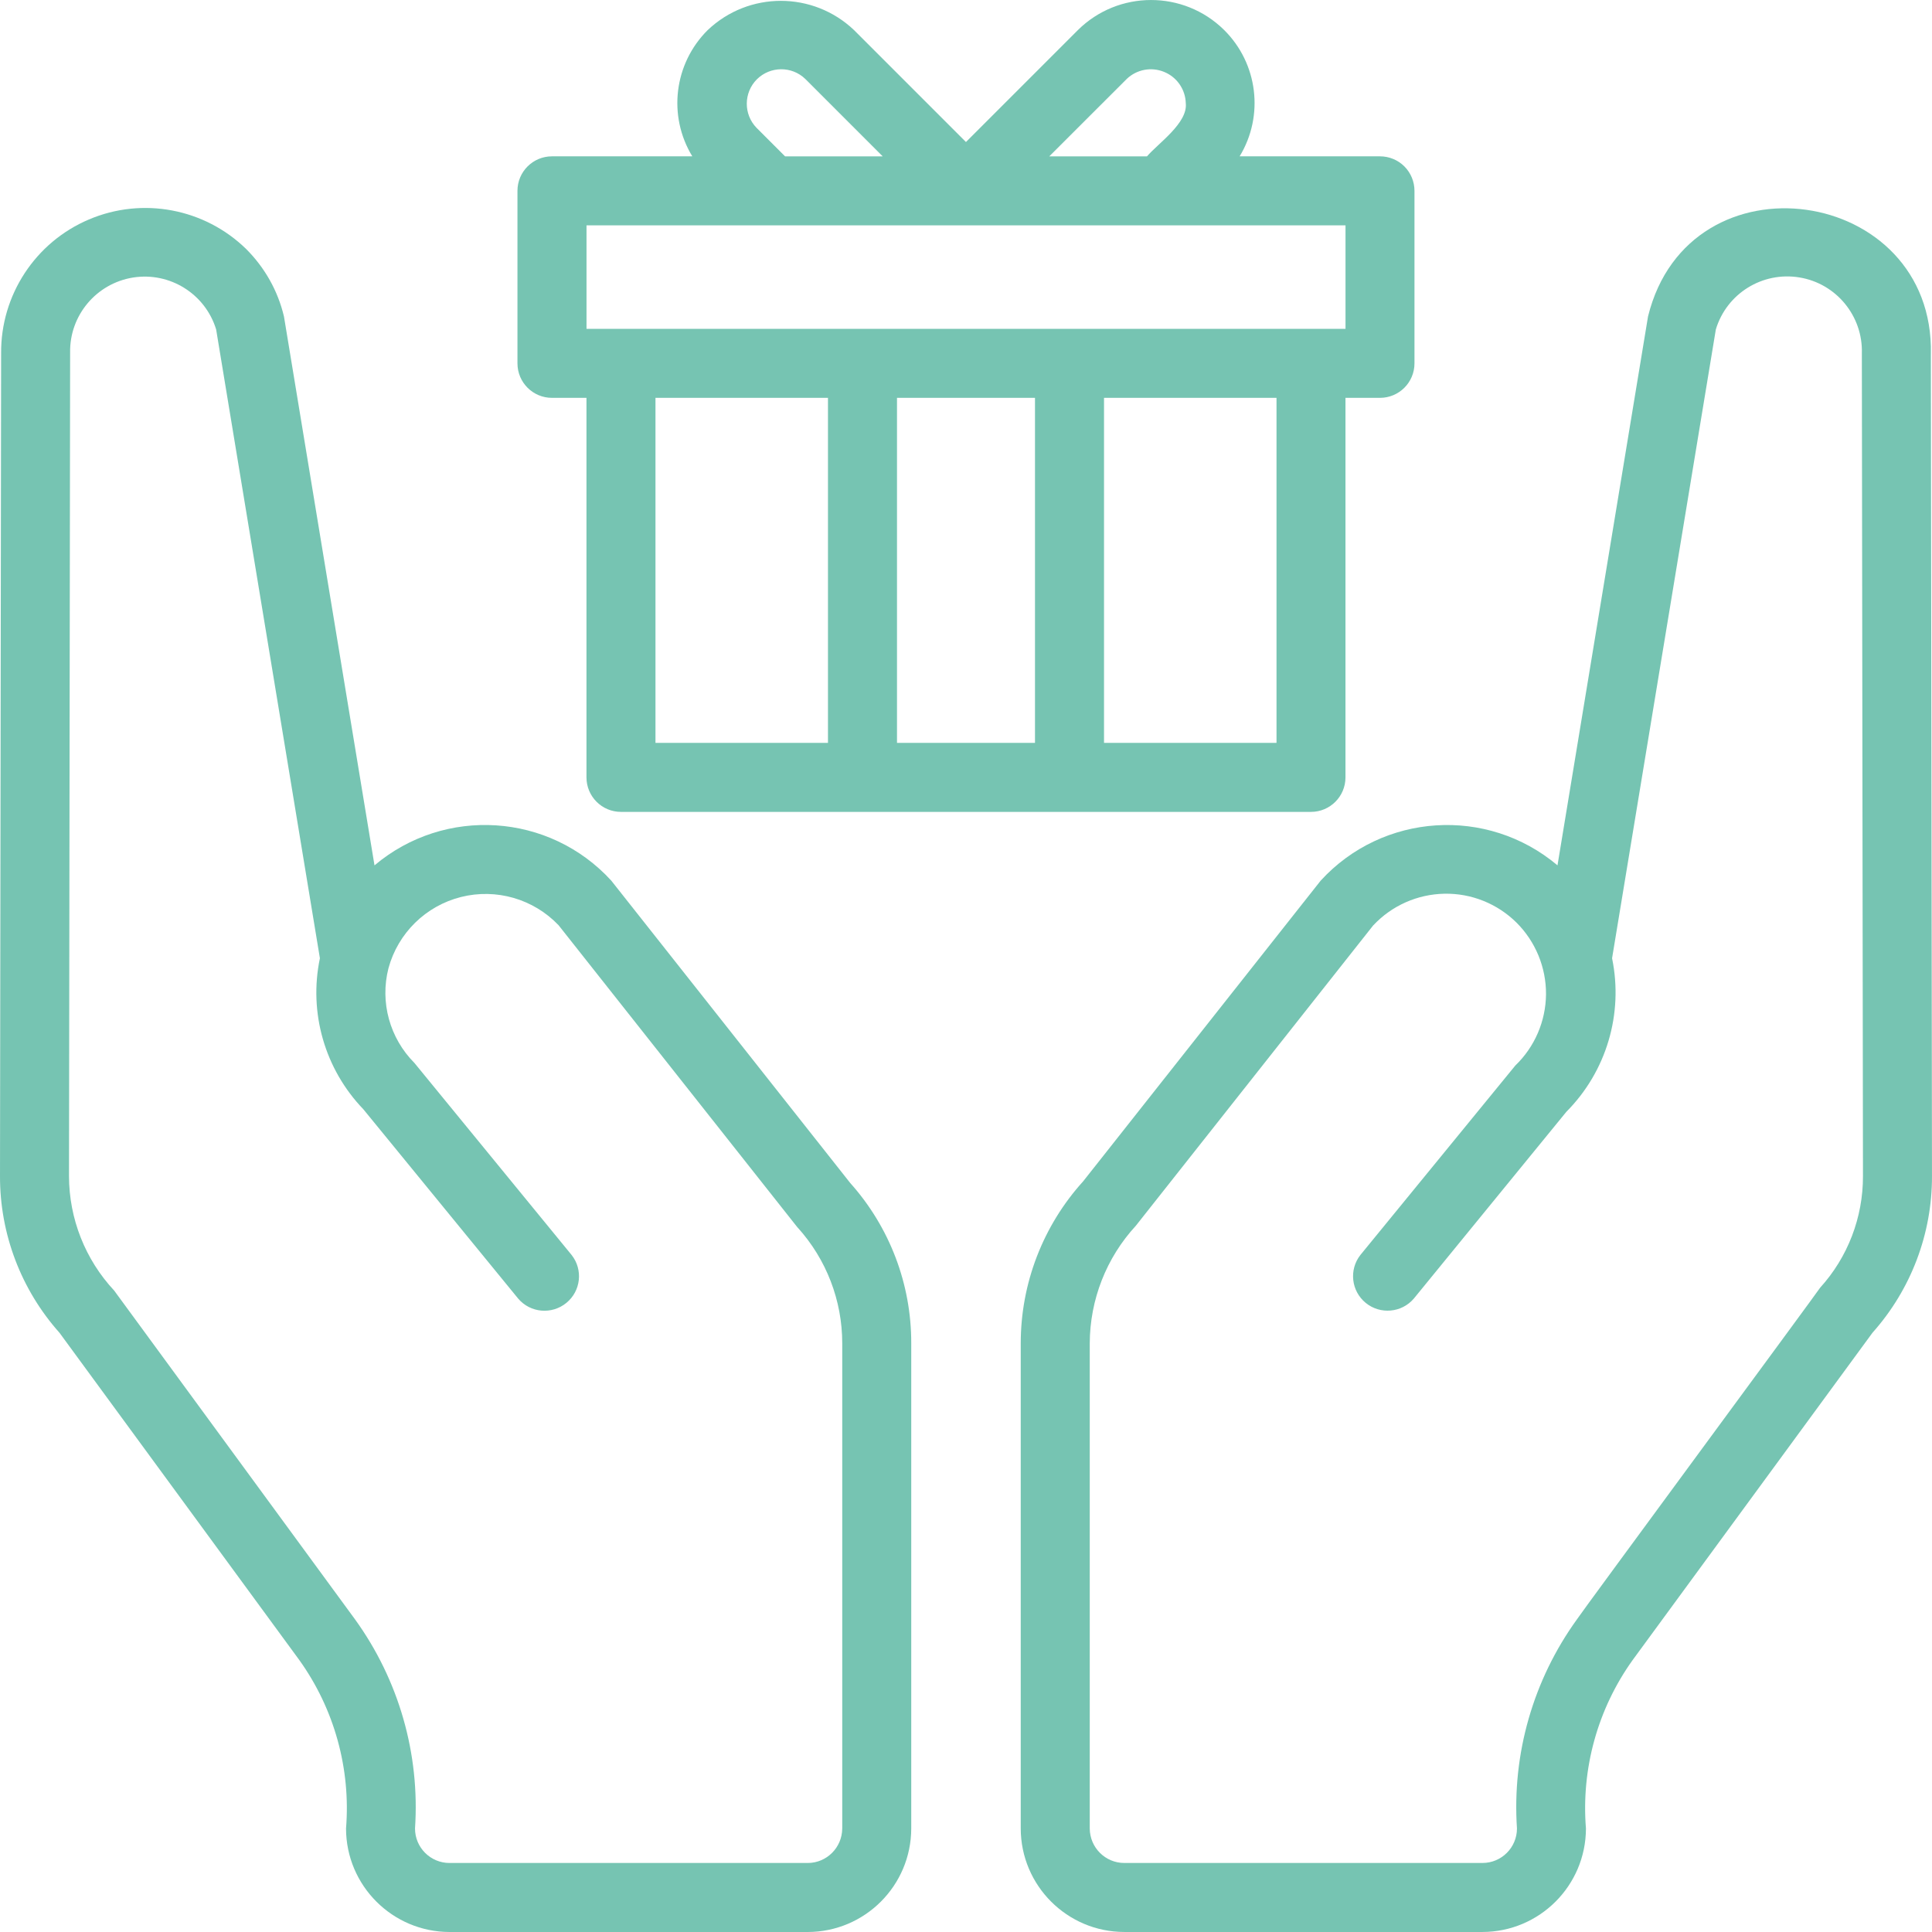
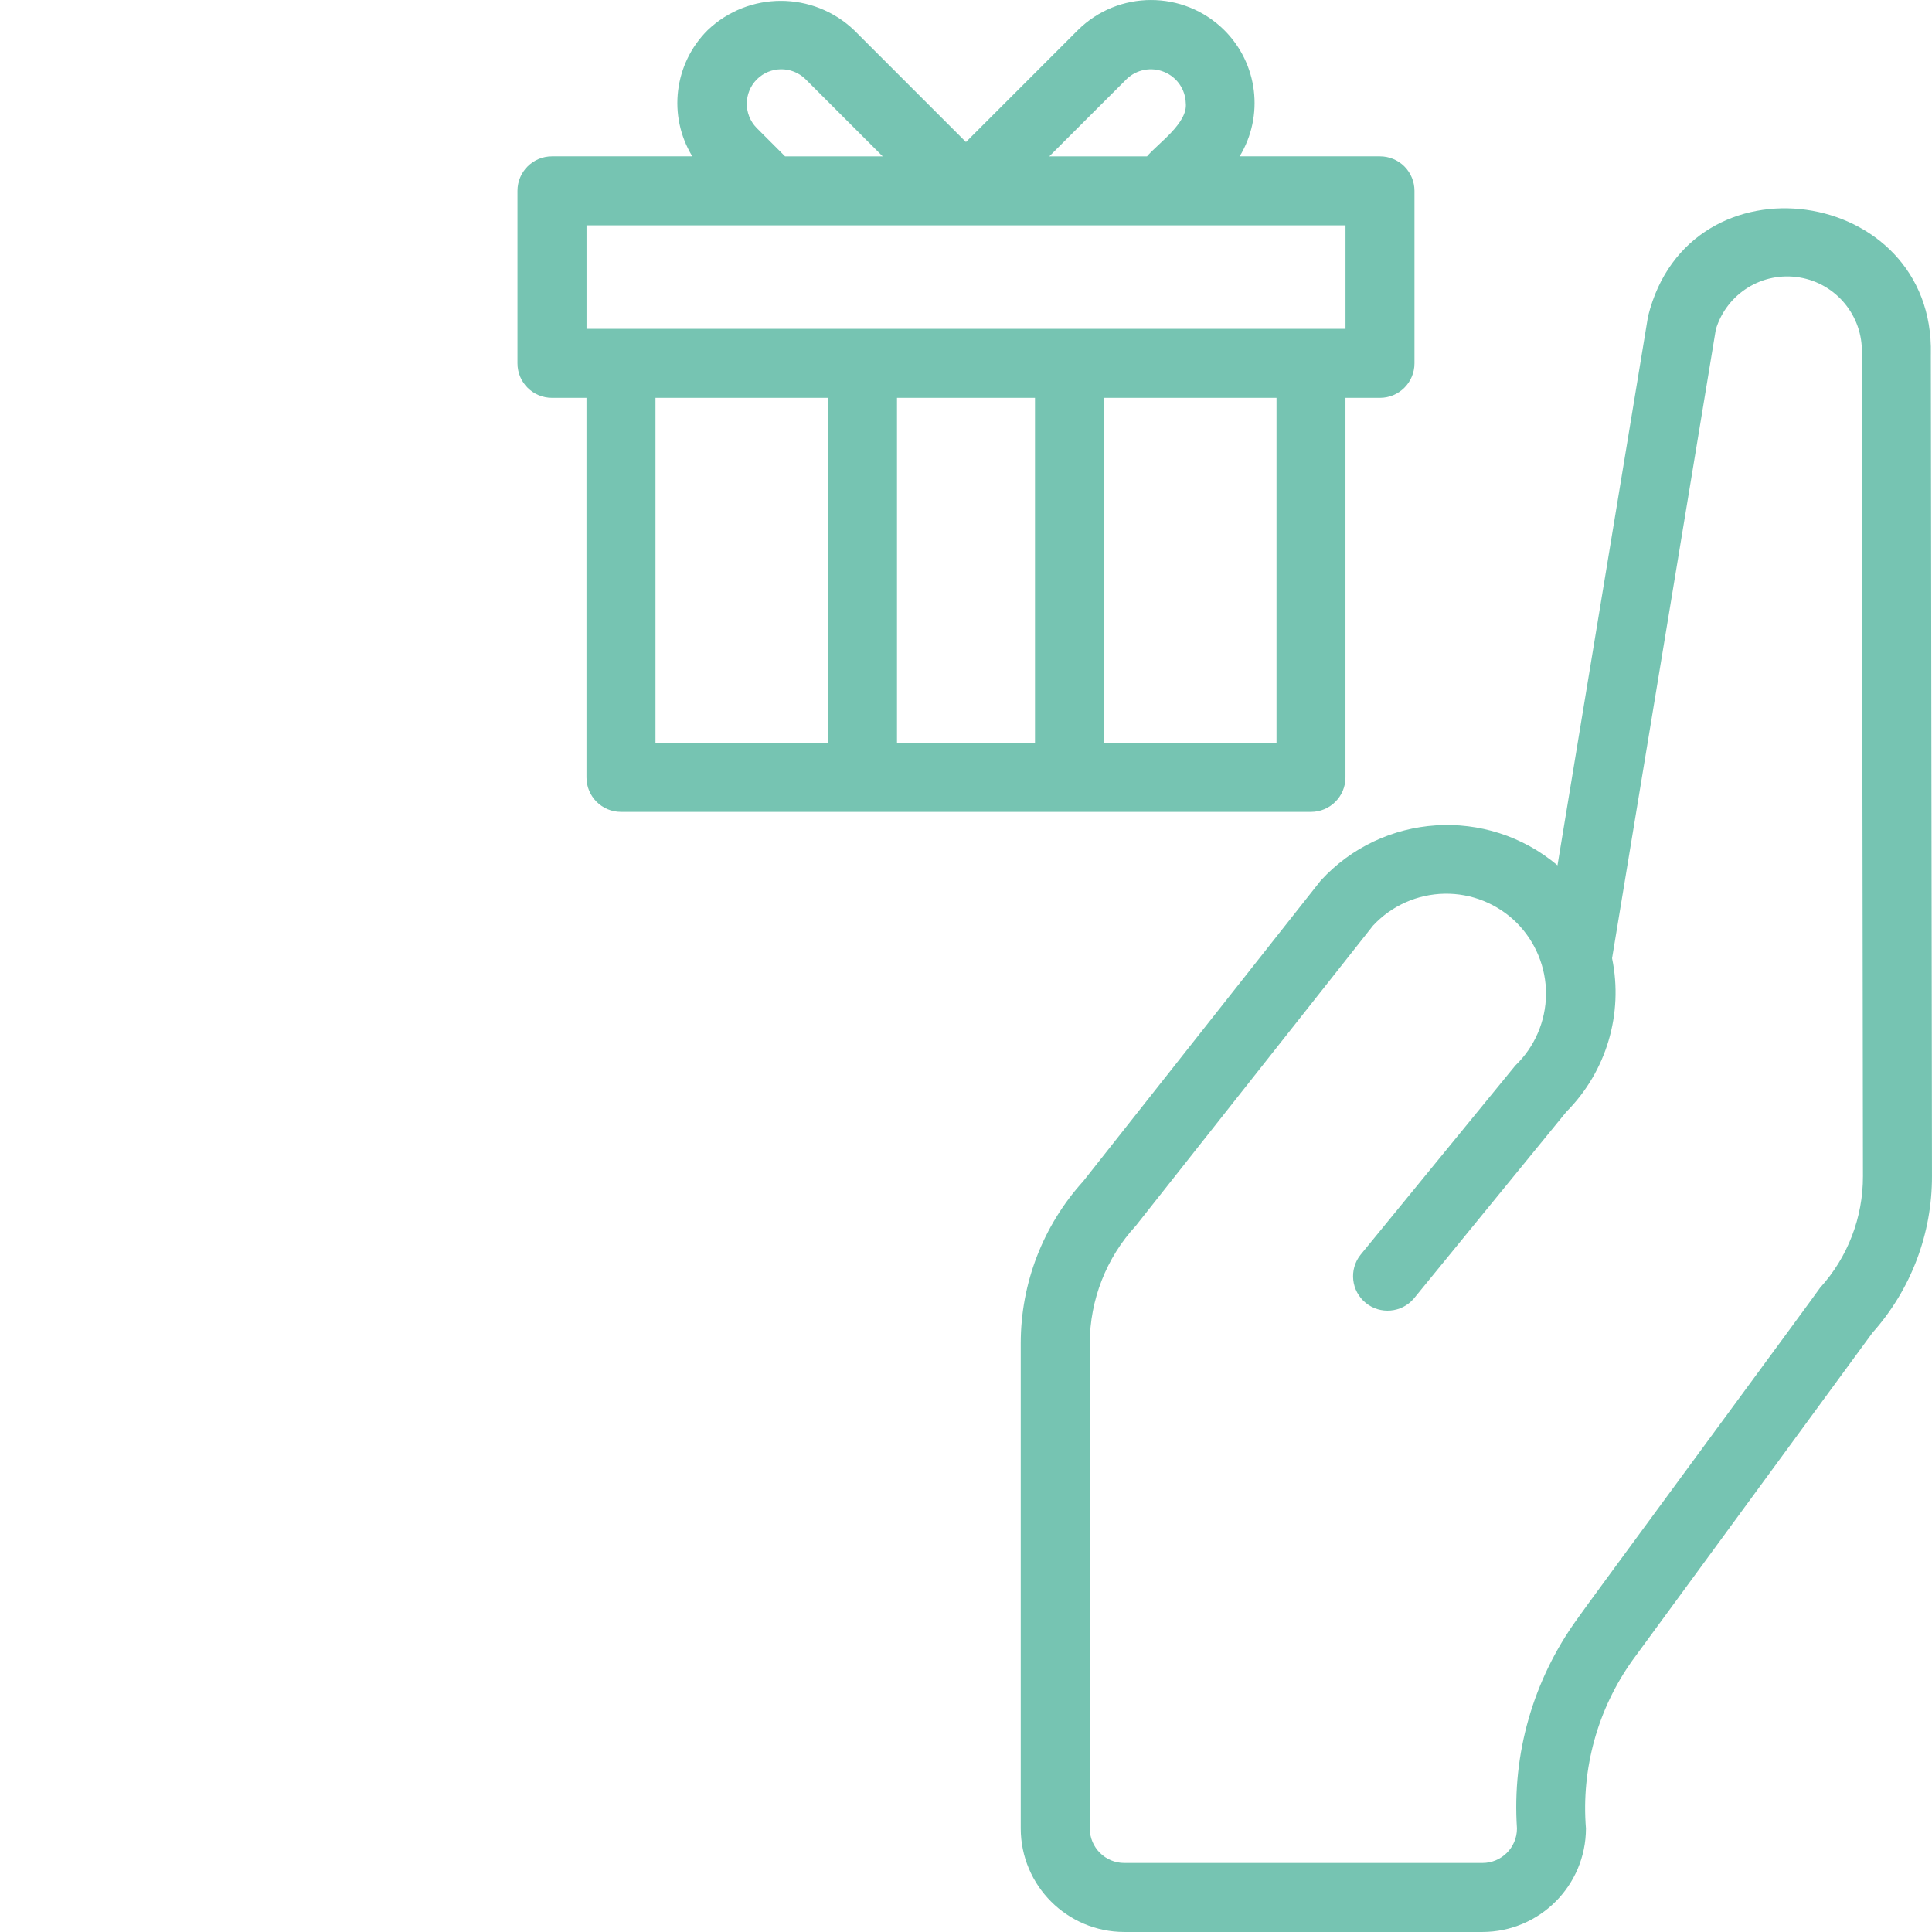
<svg xmlns="http://www.w3.org/2000/svg" width="1080" height="1080" viewBox="0 0 1080 1080" fill="none">
  <g clip-path="url(#clip0_4440_323)">
    <g clip-path="url(#clip1_4440_323)">
-       <path d="M308.558 222.4H327.843V434.565C327.843 445.222 336.473 453.852 347.129 453.852H732.843C743.499 453.852 752.129 445.222 752.129 434.565V222.4H771.415C782.071 222.4 790.701 213.77 790.701 203.113V106.679C790.701 101.567 788.674 96.65 785.064 93.029C781.454 89.409 776.527 87.392 771.415 87.392H692.966C706.759 64.68 703.19 35.467 684.285 16.756C661.625 -5.616 625.121 -5.565 602.513 16.849L539.976 79.39L477.439 16.849C454.491 -4.989 418.522 -4.989 395.575 16.849C376.773 35.56 373.203 64.732 386.997 87.392H308.547C297.891 87.392 289.262 96.023 289.262 106.679V203.113C289.262 213.77 297.891 222.4 308.547 222.4H308.558ZM366.415 222.4H462.843V415.268H366.415V222.4ZM578.568 222.4V415.268H501.425V222.4H578.568ZM713.578 415.268H617.15V222.4H713.578V415.268ZM629.832 44.149C635.427 38.8 643.625 37.257 650.753 40.199C657.891 43.089 662.664 49.991 662.859 57.706C664.063 68.795 647.379 80.13 641.167 87.413H586.539L629.832 44.159V44.149ZM422.894 71.438C415.57 63.868 415.663 51.812 423.089 44.344C430.567 36.917 442.611 36.825 450.182 44.149L493.433 87.403H438.857L422.894 71.438ZM327.864 125.966H752.15V183.826H327.864V125.966Z" fill="#76C4B2" />
+       <path d="M308.558 222.4H327.843V434.565C327.843 445.222 336.473 453.852 347.129 453.852H732.843C743.499 453.852 752.129 445.222 752.129 434.565V222.4H771.415C782.071 222.4 790.701 213.77 790.701 203.113V106.679C790.701 101.567 788.674 96.65 785.064 93.029C781.454 89.409 776.527 87.392 771.415 87.392H692.966C706.759 64.68 703.19 35.467 684.285 16.756C661.625 -5.616 625.121 -5.565 602.513 16.849L539.976 79.39L477.439 16.849C454.491 -4.989 418.522 -4.989 395.575 16.849C376.773 35.56 373.203 64.732 386.997 87.392H308.547C297.891 87.392 289.262 96.023 289.262 106.679V203.113C289.262 213.77 297.891 222.4 308.547 222.4H308.558ZM366.415 222.4H462.843V415.268H366.415ZM578.568 222.4V415.268H501.425V222.4H578.568ZM713.578 415.268H617.15V222.4H713.578V415.268ZM629.832 44.149C635.427 38.8 643.625 37.257 650.753 40.199C657.891 43.089 662.664 49.991 662.859 57.706C664.063 68.795 647.379 80.13 641.167 87.413H586.539L629.832 44.159V44.149ZM422.894 71.438C415.57 63.868 415.663 51.812 423.089 44.344C430.567 36.917 442.611 36.825 450.182 44.149L493.433 87.403H438.857L422.894 71.438ZM327.864 125.966H752.15V183.826H327.864V125.966Z" fill="#76C4B2" />
      <path d="M1079.37 198.053C1081.49 103.84 944.225 83.926 921.268 176.842L870.641 483.786V483.734C831.35 450.612 772.906 454.418 738.244 492.313L605.506 660.35C583.042 685.13 570.597 717.439 570.597 750.9V1022.13C570.648 1054.05 596.537 1079.94 628.454 1079.99H828.696C860.613 1079.94 886.502 1054.05 886.553 1022.13C883.858 988.668 893.115 955.299 912.638 928.01L1046.72 745.027C1068.23 720.916 1080.09 689.717 1079.99 657.418L1079.36 198.053H1079.37ZM1017.42 719.897C1016.21 721.975 882.706 903.076 881.544 905.195C857.054 939.088 845.194 980.419 847.992 1022.12C847.992 1032.78 839.362 1041.41 828.706 1041.41H628.464C617.86 1041.41 609.23 1032.78 609.178 1022.12V750.89C609.271 726.542 618.436 703.11 634.924 685.222L767.753 517.144V517.196C778.07 506.199 792.388 499.884 807.436 499.596C822.484 499.308 836.986 505.14 847.694 515.704C858.35 526.309 864.326 540.782 864.233 555.821C864.089 570.859 857.918 585.229 847.066 595.649L760.471 701.536C754.012 709.786 755.308 721.687 763.464 728.342C771.569 734.946 783.521 733.887 790.32 725.935L875.609 621.499C897.981 598.982 907.577 566.776 901.159 535.67L959.16 184.166C965.188 164.108 985.193 151.672 1005.88 155.087C1026.51 158.461 1041.46 176.688 1040.79 197.61L1041.41 657.46C1041.47 680.552 1032.93 702.832 1017.41 719.897H1017.43H1017.42Z" fill="#76C4B2" />
-       <path d="M341.743 492.323C307.081 454.377 248.637 450.612 209.346 483.744L158.719 176.801V176.852C155.346 162.575 148.012 149.614 137.654 139.246C114.367 116.492 79.653 109.93 49.66 122.705C19.718 135.419 0.34 164.982 0.628 197.579L0.001 657.428C-0.092 689.738 11.767 720.926 33.264 745.037L167.349 928.02C186.871 955.309 196.129 988.678 193.434 1022.14C193.485 1054.06 219.374 1079.95 251.291 1080H451.533C483.45 1079.95 509.339 1054.06 509.39 1022.14V750.91C509.483 717.881 497.335 685.963 475.303 661.327L341.743 492.323ZM470.809 1022.13C470.757 1032.79 462.127 1041.42 451.523 1041.42H251.281C240.625 1041.42 231.995 1032.79 231.995 1022.13C234.793 980.418 222.933 939.098 198.443 905.205L63.834 721.45C47.634 704.087 38.613 681.241 38.572 657.47L39.199 197.137C38.809 176.307 53.856 158.419 74.397 155.138C94.938 151.908 114.748 164.252 120.827 184.166L178.828 535.67C172.461 566.096 181.574 597.675 203.082 620.048L289.677 725.935C296.476 733.938 308.428 734.997 316.585 728.342C324.731 721.687 326.037 709.775 319.526 701.536L231.676 594.209C217.842 580.322 212.298 560.213 217.163 541.214C222.511 521.588 237.991 506.405 257.668 501.437C277.386 496.468 298.214 502.496 312.244 517.206L445.897 686.251V686.199C461.953 703.943 470.819 726.995 470.819 750.91V1022.13H470.809Z" fill="#76C4B2" />
    </g>
  </g>
  <defs>
    <clipPath id="clip0_4440_323">
      <rect width="1080" height="1080" fill="white" />
    </clipPath>
    <clipPath id="clip1_4440_323">
      <rect width="1080" height="1080" fill="white" />
    </clipPath>
  </defs>
</svg>